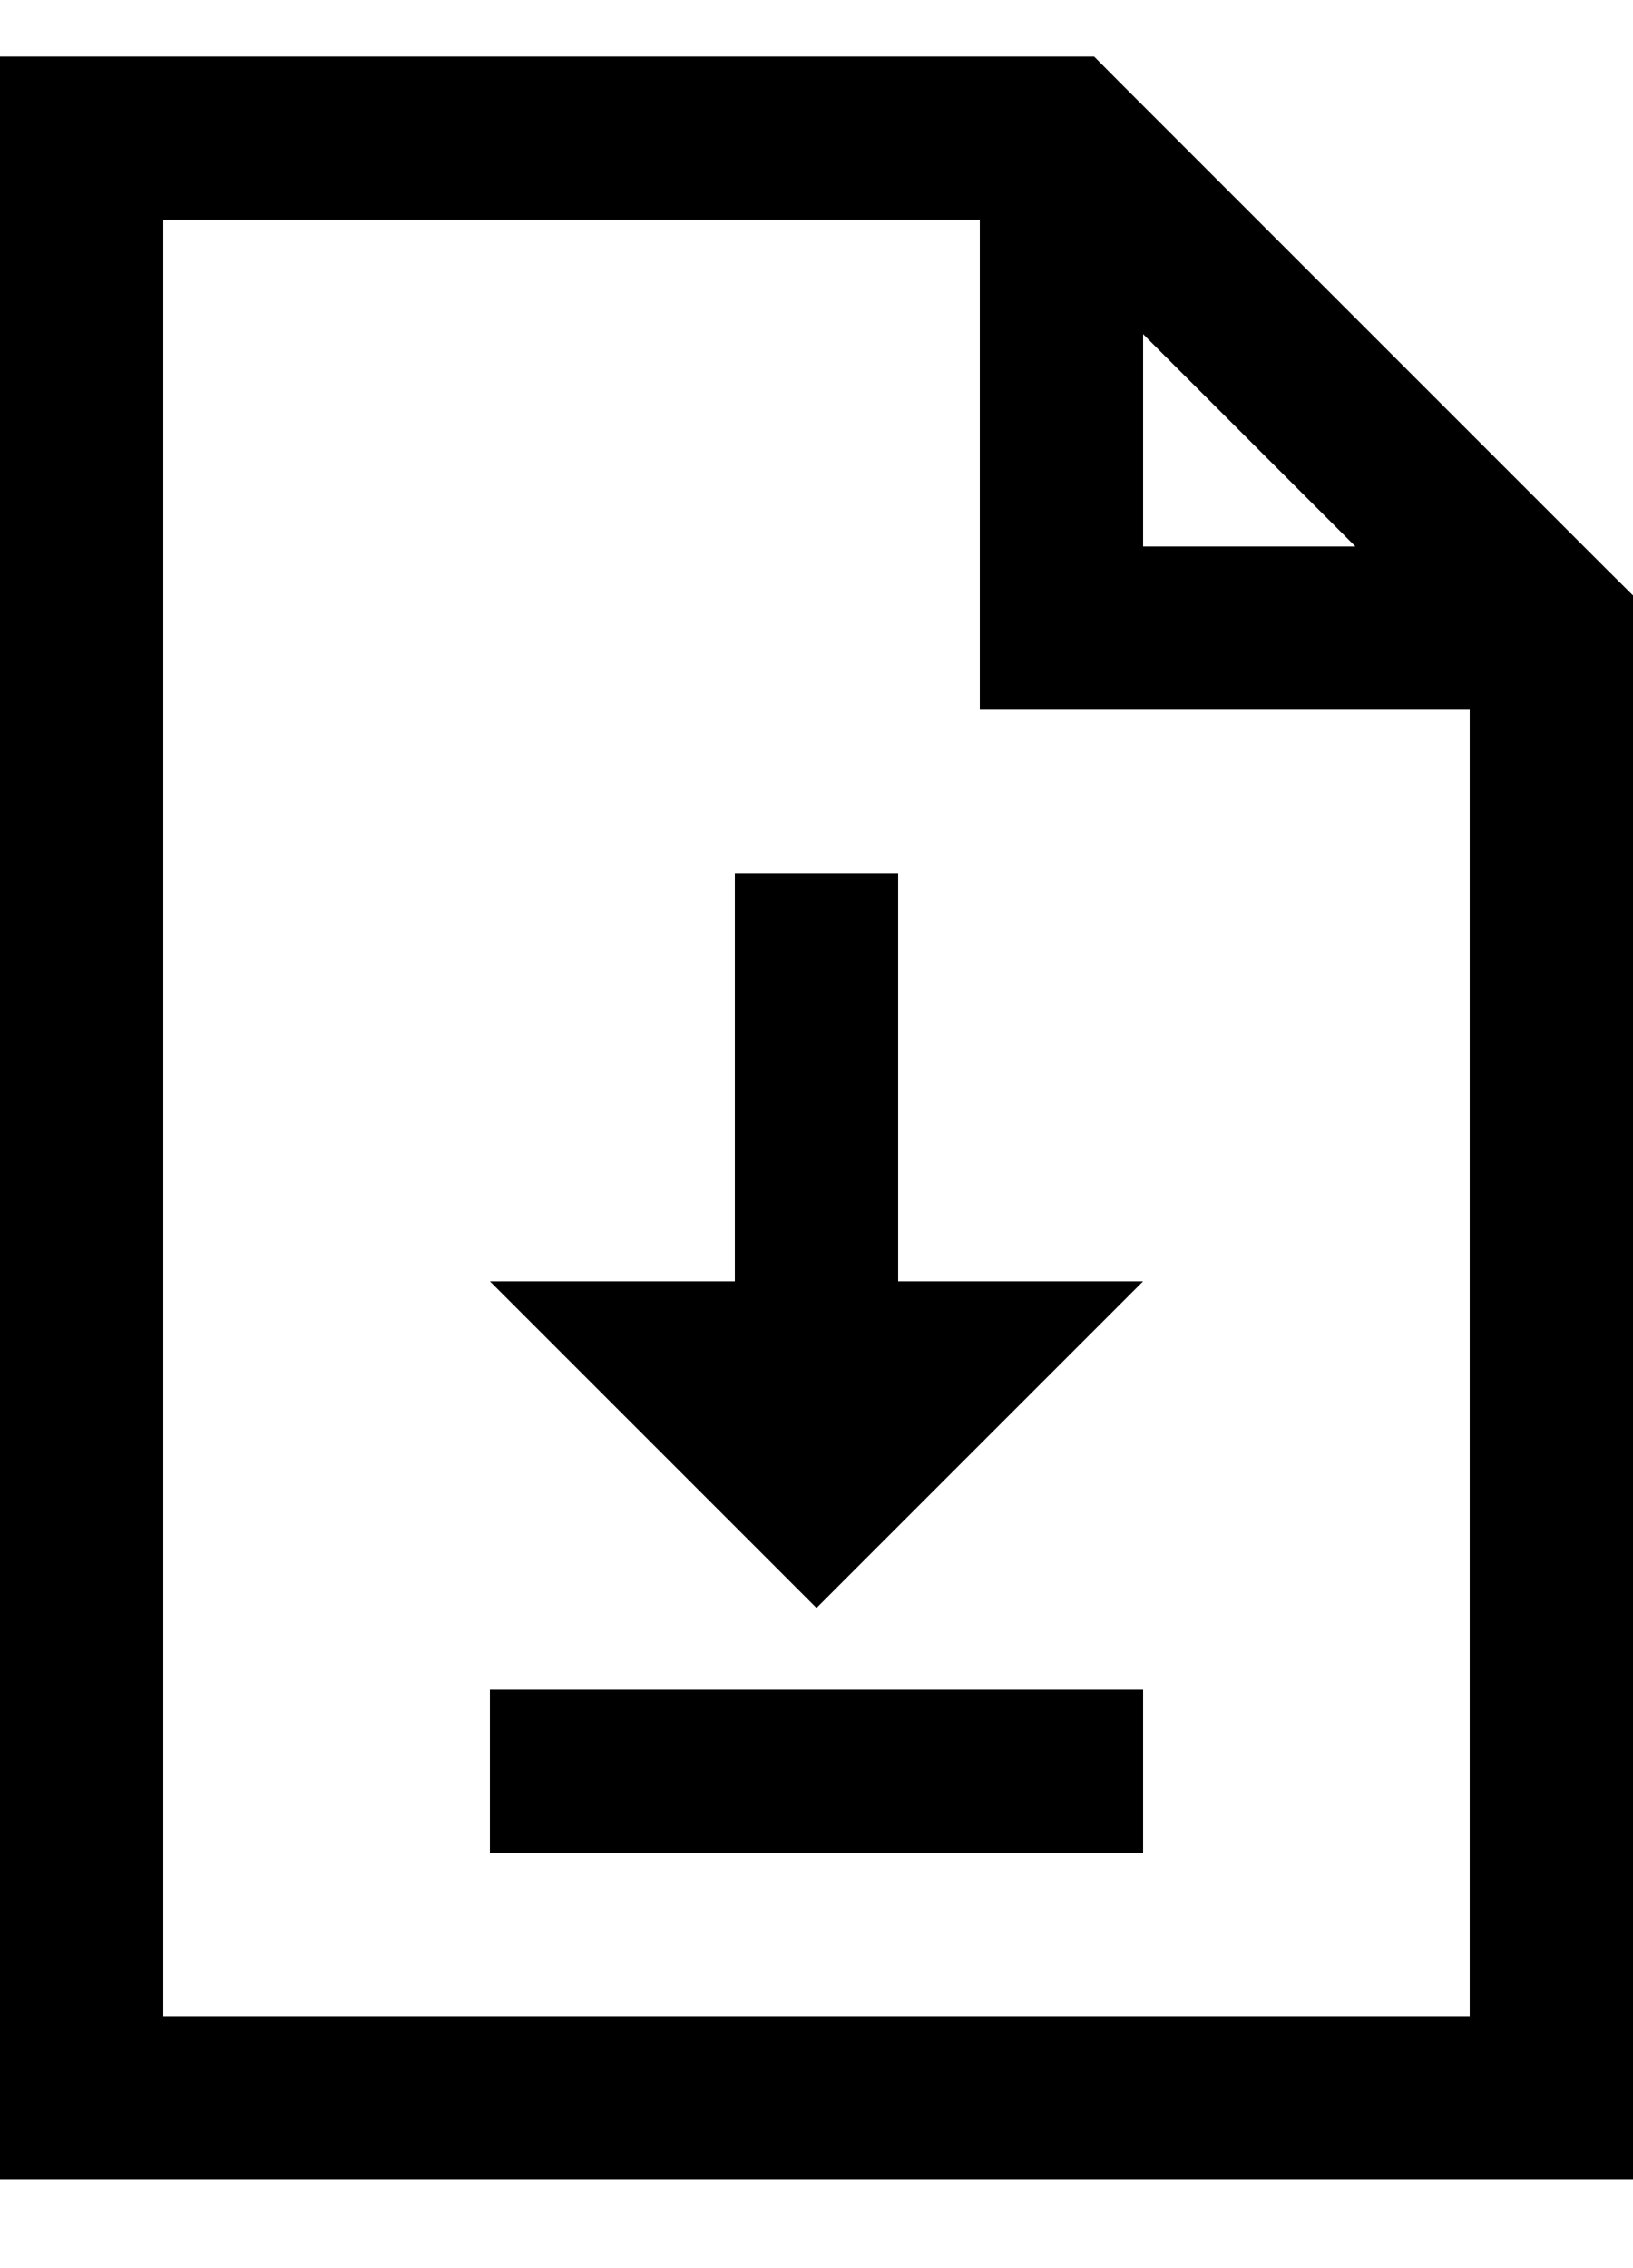
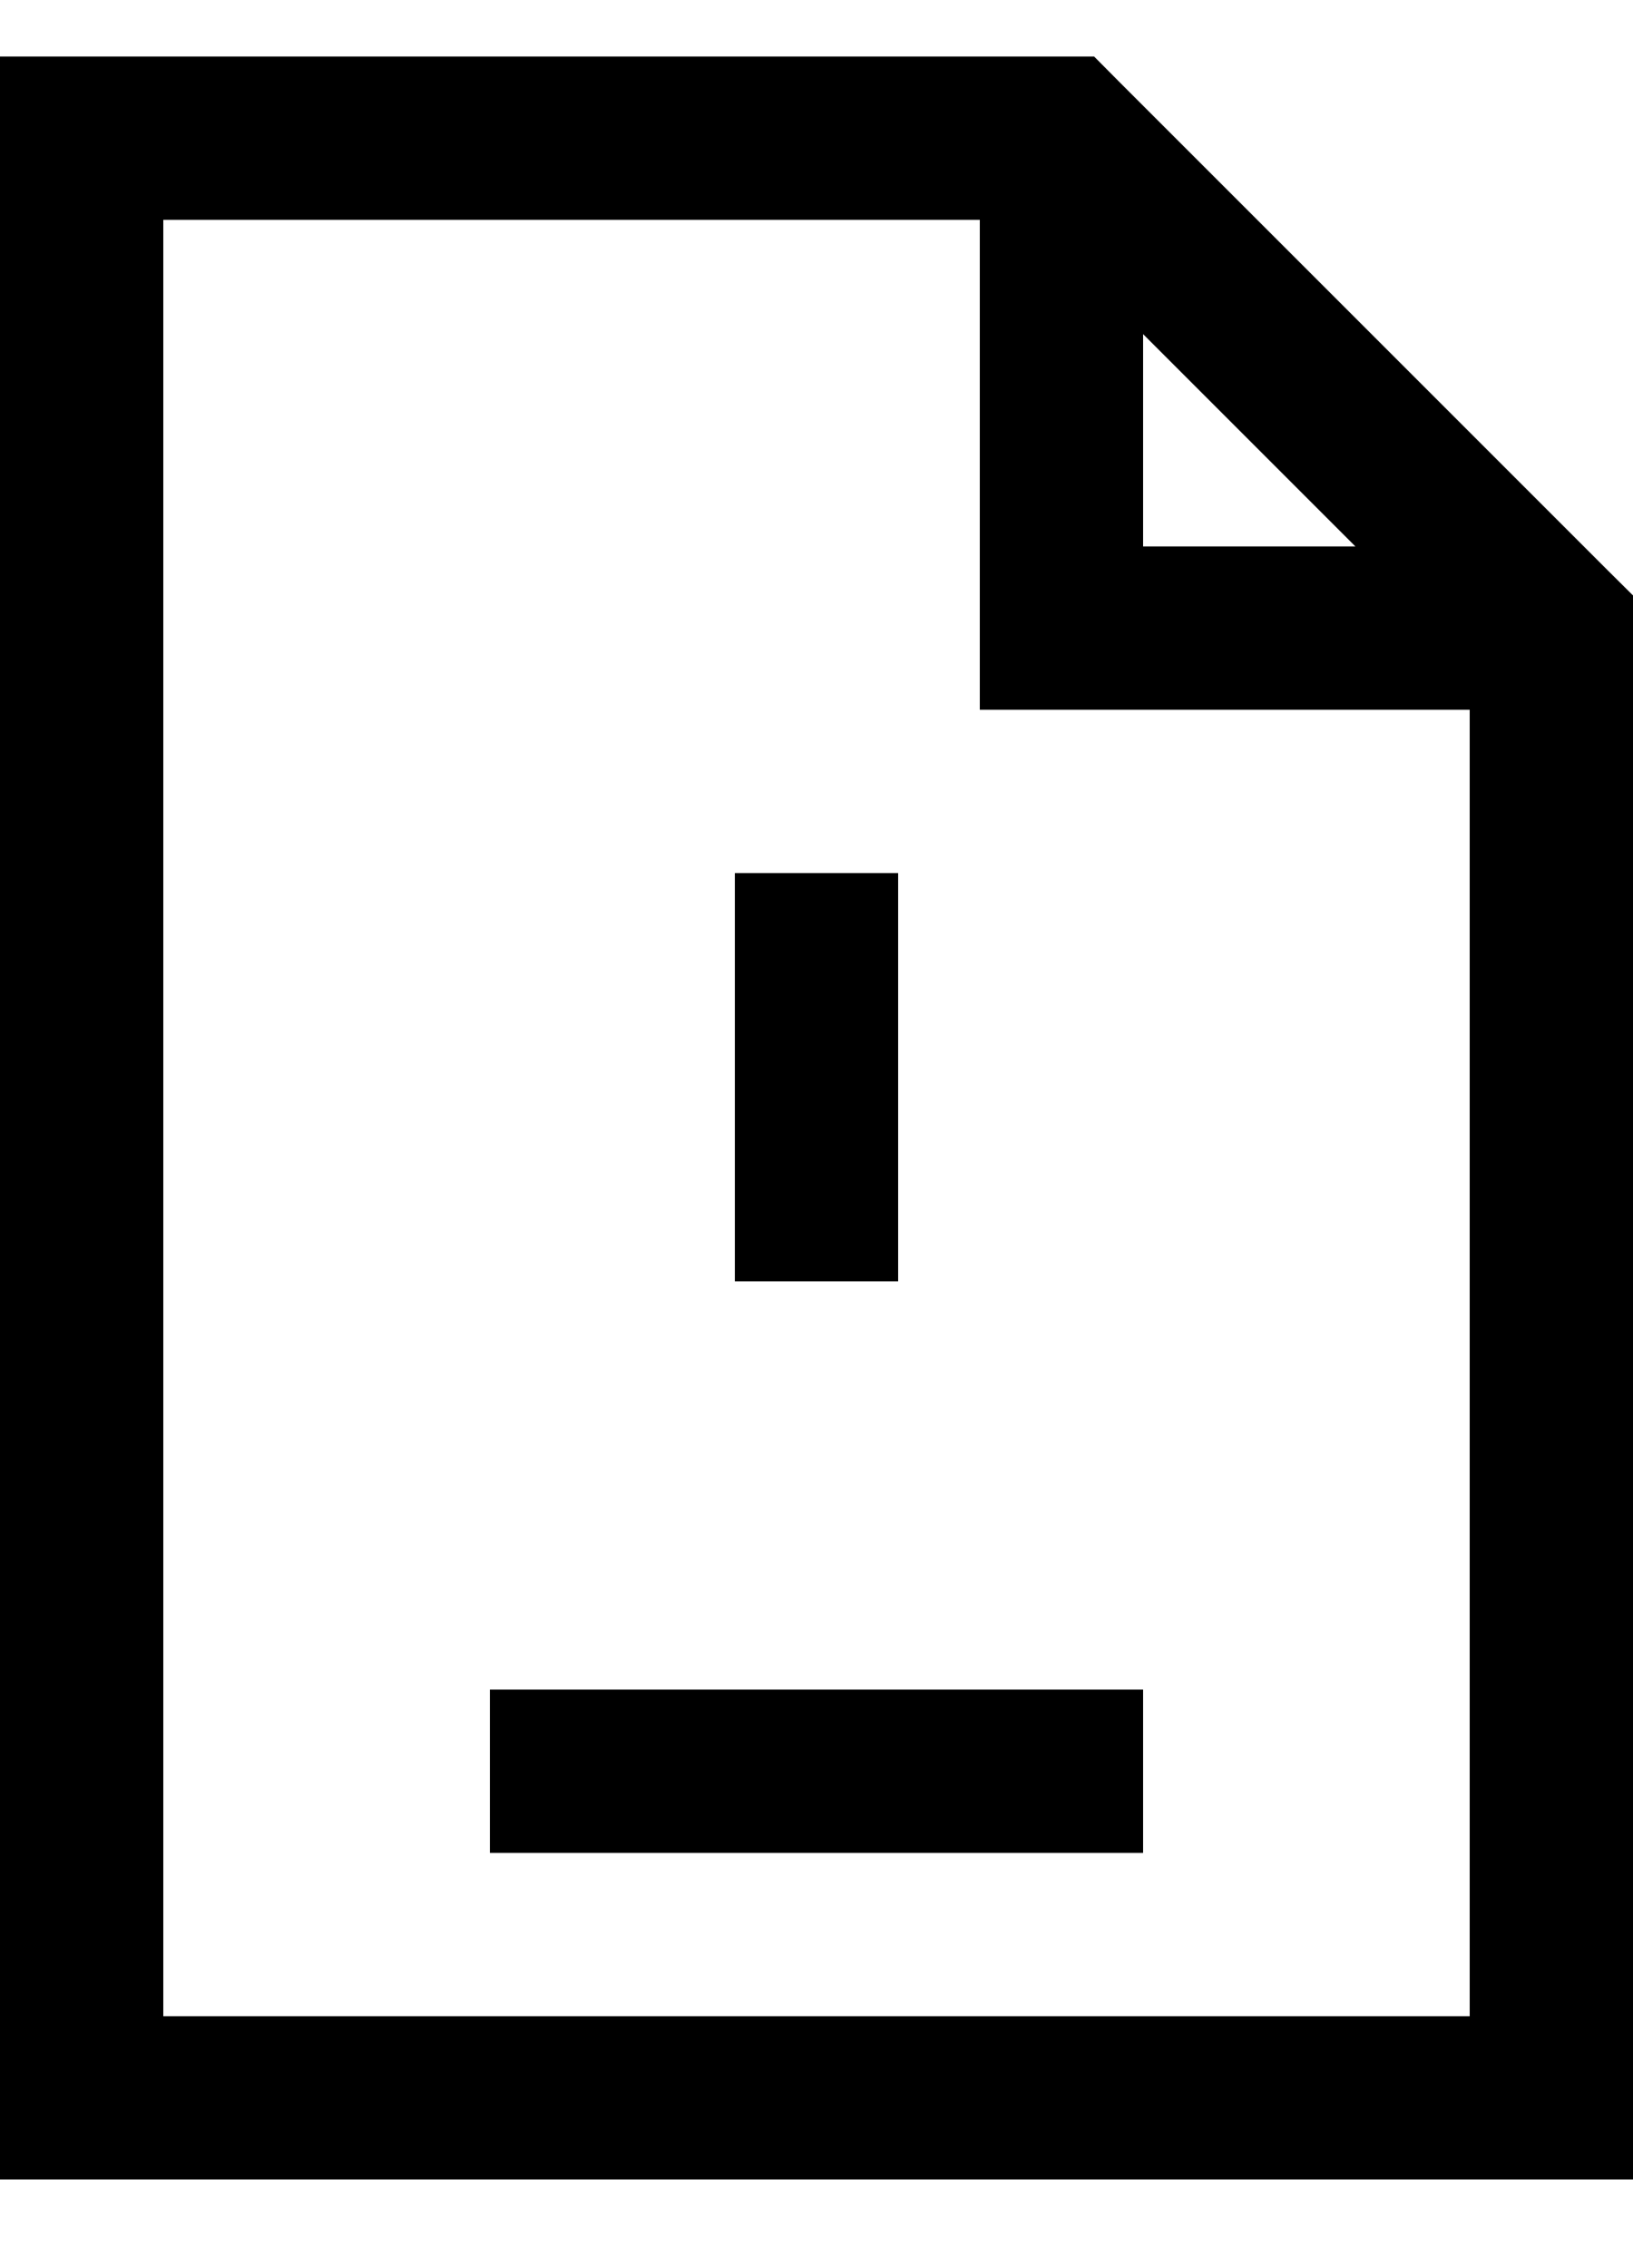
<svg xmlns="http://www.w3.org/2000/svg" width="18" height="25" viewBox="0 0 18 25" fill="none">
-   <path fill-rule="evenodd" clip-rule="evenodd" d="M0 0.623V24.023H18V6.563L17.729 6.294L12.329 0.894L12.06 0.623L0 0.623ZM1.8 2.423H10.8V7.823H16.2V22.223H1.8V2.423ZM12.6 3.683L14.94 6.023H12.6V3.683ZM8.1 9.623V14.123H5.4L9 17.723L12.6 14.123H9.9V9.623H8.1ZM5.4 18.623V20.423H12.6V18.623H5.4Z" fill="black" />
+   <path fill-rule="evenodd" clip-rule="evenodd" d="M0 0.623V24.023H18V6.563L17.729 6.294L12.329 0.894L12.06 0.623L0 0.623ZM1.8 2.423H10.8V7.823H16.2V22.223H1.8V2.423ZM12.6 3.683L14.94 6.023H12.6V3.683ZM8.1 9.623V14.123H5.4L12.6 14.123H9.9V9.623H8.1ZM5.4 18.623V20.423H12.6V18.623H5.4Z" fill="black" />
</svg>